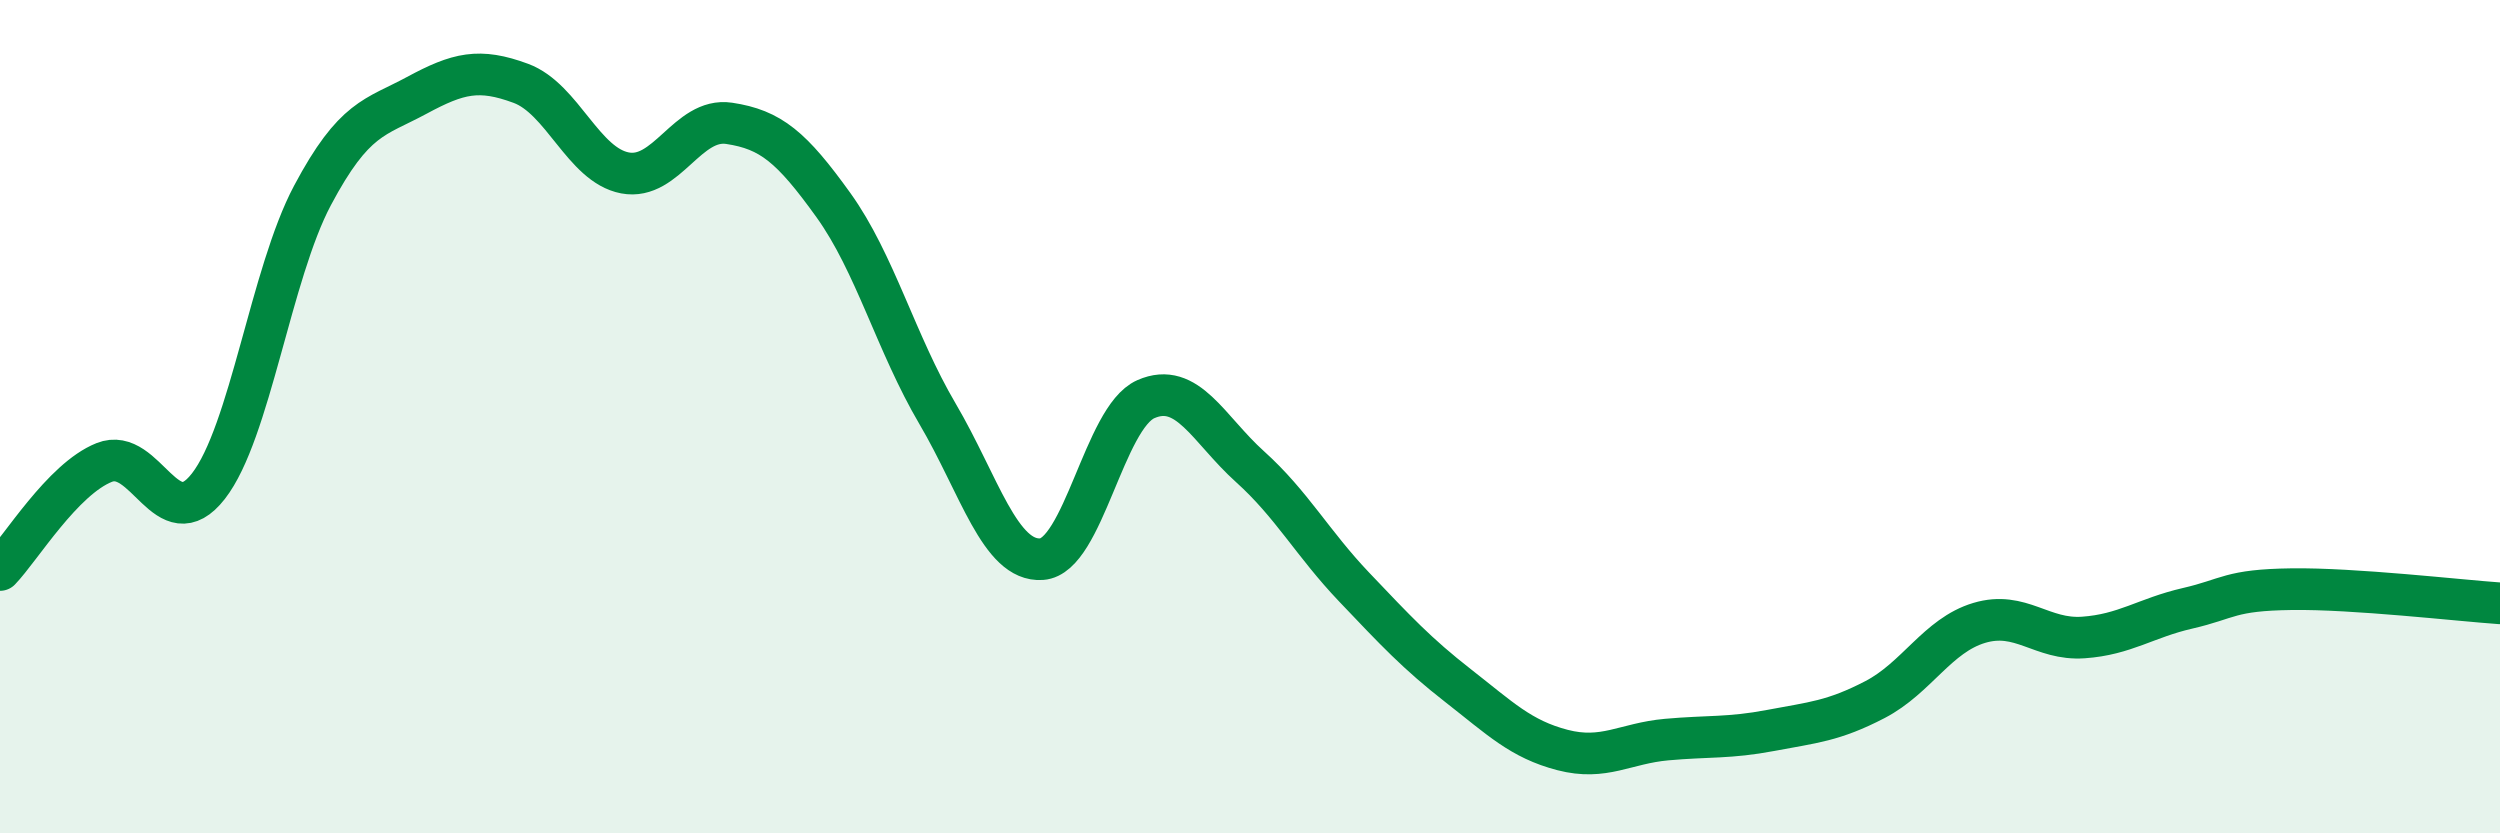
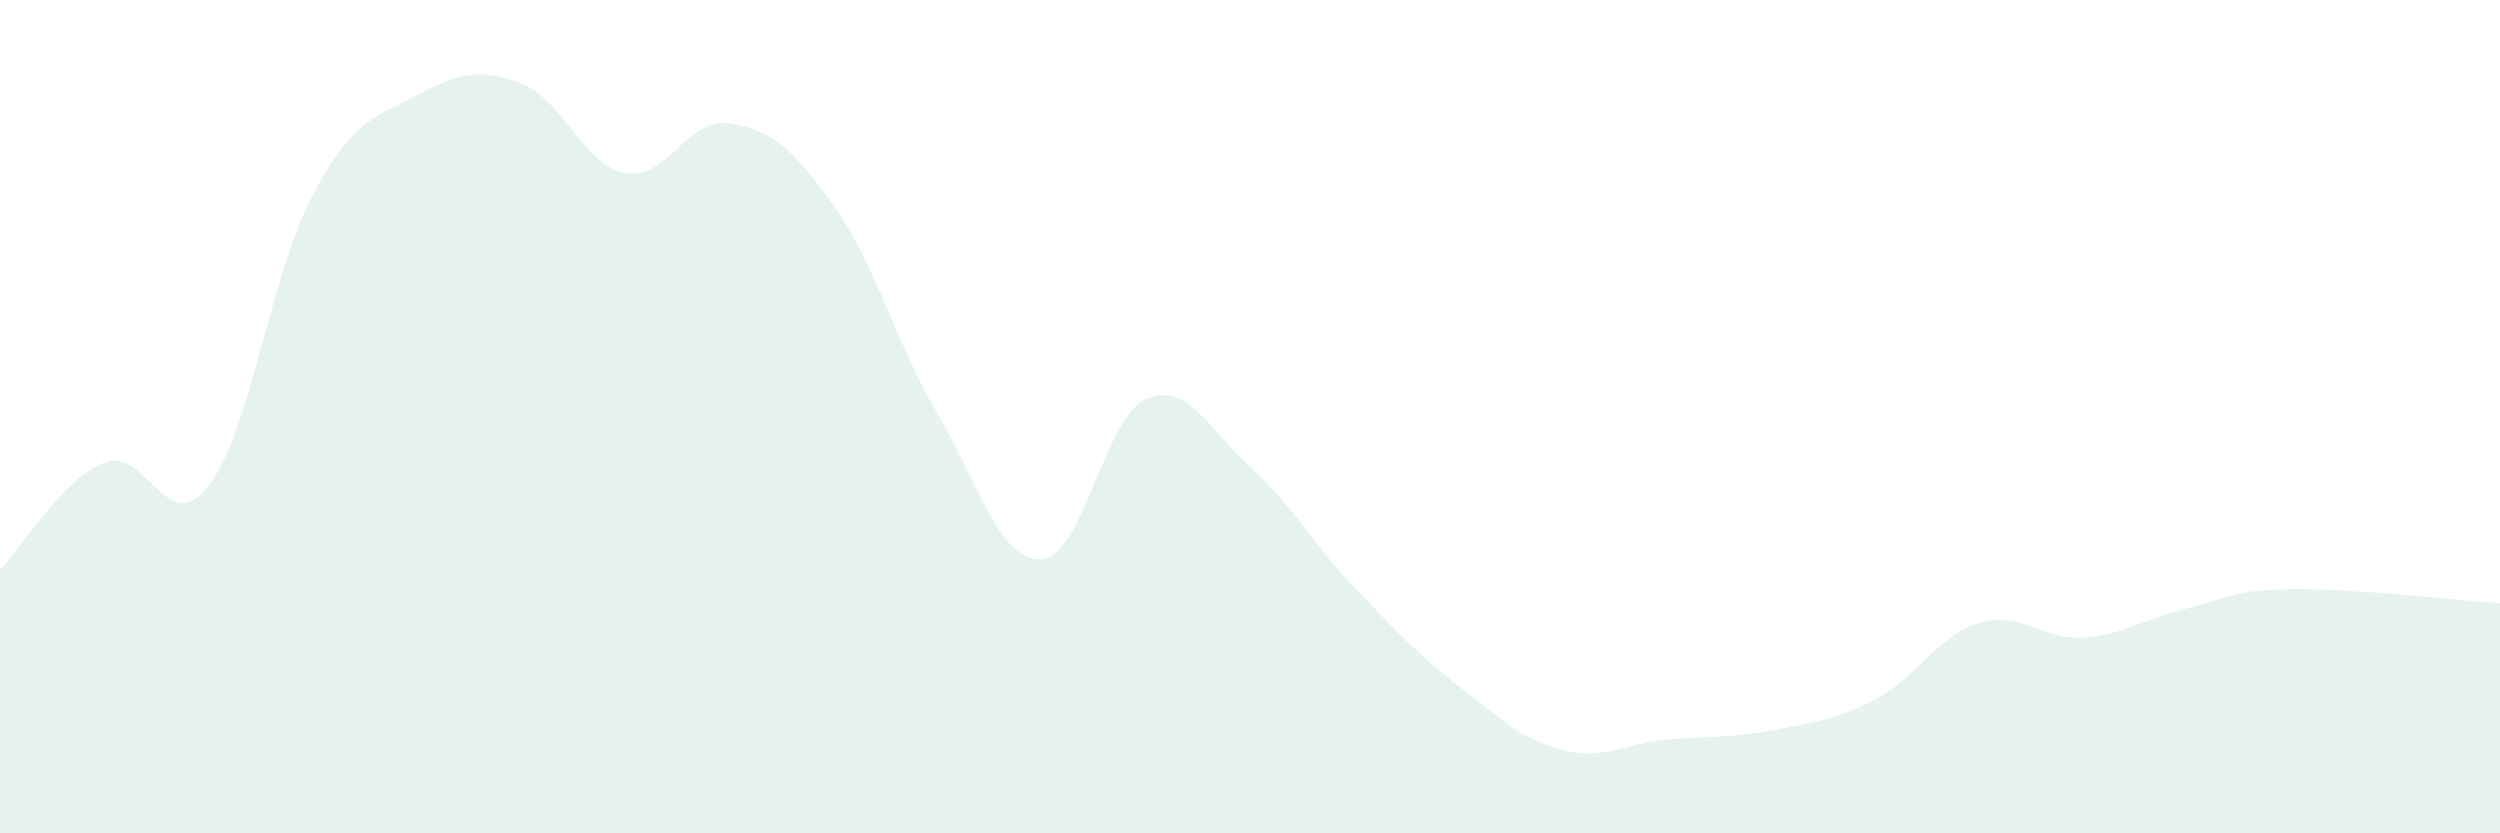
<svg xmlns="http://www.w3.org/2000/svg" width="60" height="20" viewBox="0 0 60 20">
  <path d="M 0,13.68 C 0.5,13.16 1.5,11.5 2.5,11.1 C 3.5,10.7 4,12.95 5,11.67 C 6,10.39 6.5,6.57 7.5,4.69 C 8.5,2.81 9,2.83 10,2.29 C 11,1.75 11.5,1.63 12.5,2 C 13.5,2.37 14,3.96 15,4.15 C 16,4.34 16.5,2.81 17.5,2.96 C 18.5,3.11 19,3.53 20,4.92 C 21,6.31 21.5,8.23 22.5,9.93 C 23.5,11.63 24,13.49 25,13.42 C 26,13.35 26.5,10.02 27.5,9.58 C 28.5,9.14 29,10.3 30,11.2 C 31,12.1 31.5,13.04 32.5,14.09 C 33.5,15.14 34,15.68 35,16.46 C 36,17.24 36.5,17.74 37.5,18 C 38.5,18.26 39,17.84 40,17.75 C 41,17.66 41.5,17.72 42.5,17.53 C 43.5,17.34 44,17.31 45,16.79 C 46,16.27 46.5,15.25 47.5,14.95 C 48.5,14.65 49,15.37 50,15.3 C 51,15.23 51.5,14.83 52.5,14.6 C 53.5,14.37 53.5,14.16 55,14.14 C 56.5,14.12 59,14.41 60,14.48L60 20L0 20Z" fill="#008740" opacity="0.1" stroke-linecap="round" stroke-linejoin="round" />
-   <path d="M 0,13.68 C 0.5,13.16 1.5,11.5 2.5,11.1 C 3.5,10.7 4,12.95 5,11.67 C 6,10.39 6.5,6.57 7.5,4.69 C 8.5,2.81 9,2.83 10,2.29 C 11,1.75 11.5,1.63 12.5,2 C 13.5,2.37 14,3.96 15,4.15 C 16,4.34 16.5,2.81 17.5,2.96 C 18.5,3.11 19,3.53 20,4.92 C 21,6.31 21.5,8.23 22.5,9.93 C 23.5,11.63 24,13.49 25,13.42 C 26,13.35 26.5,10.02 27.5,9.58 C 28.5,9.14 29,10.3 30,11.2 C 31,12.1 31.5,13.04 32.5,14.09 C 33.5,15.14 34,15.68 35,16.46 C 36,17.24 36.5,17.74 37.5,18 C 38.5,18.26 39,17.84 40,17.75 C 41,17.66 41.5,17.72 42.5,17.53 C 43.5,17.34 44,17.31 45,16.79 C 46,16.27 46.5,15.25 47.5,14.95 C 48.5,14.65 49,15.37 50,15.3 C 51,15.23 51.5,14.83 52.5,14.6 C 53.5,14.37 53.5,14.16 55,14.14 C 56.5,14.12 59,14.41 60,14.48" stroke="#008740" stroke-width="1" fill="none" stroke-linecap="round" stroke-linejoin="round" />
</svg>